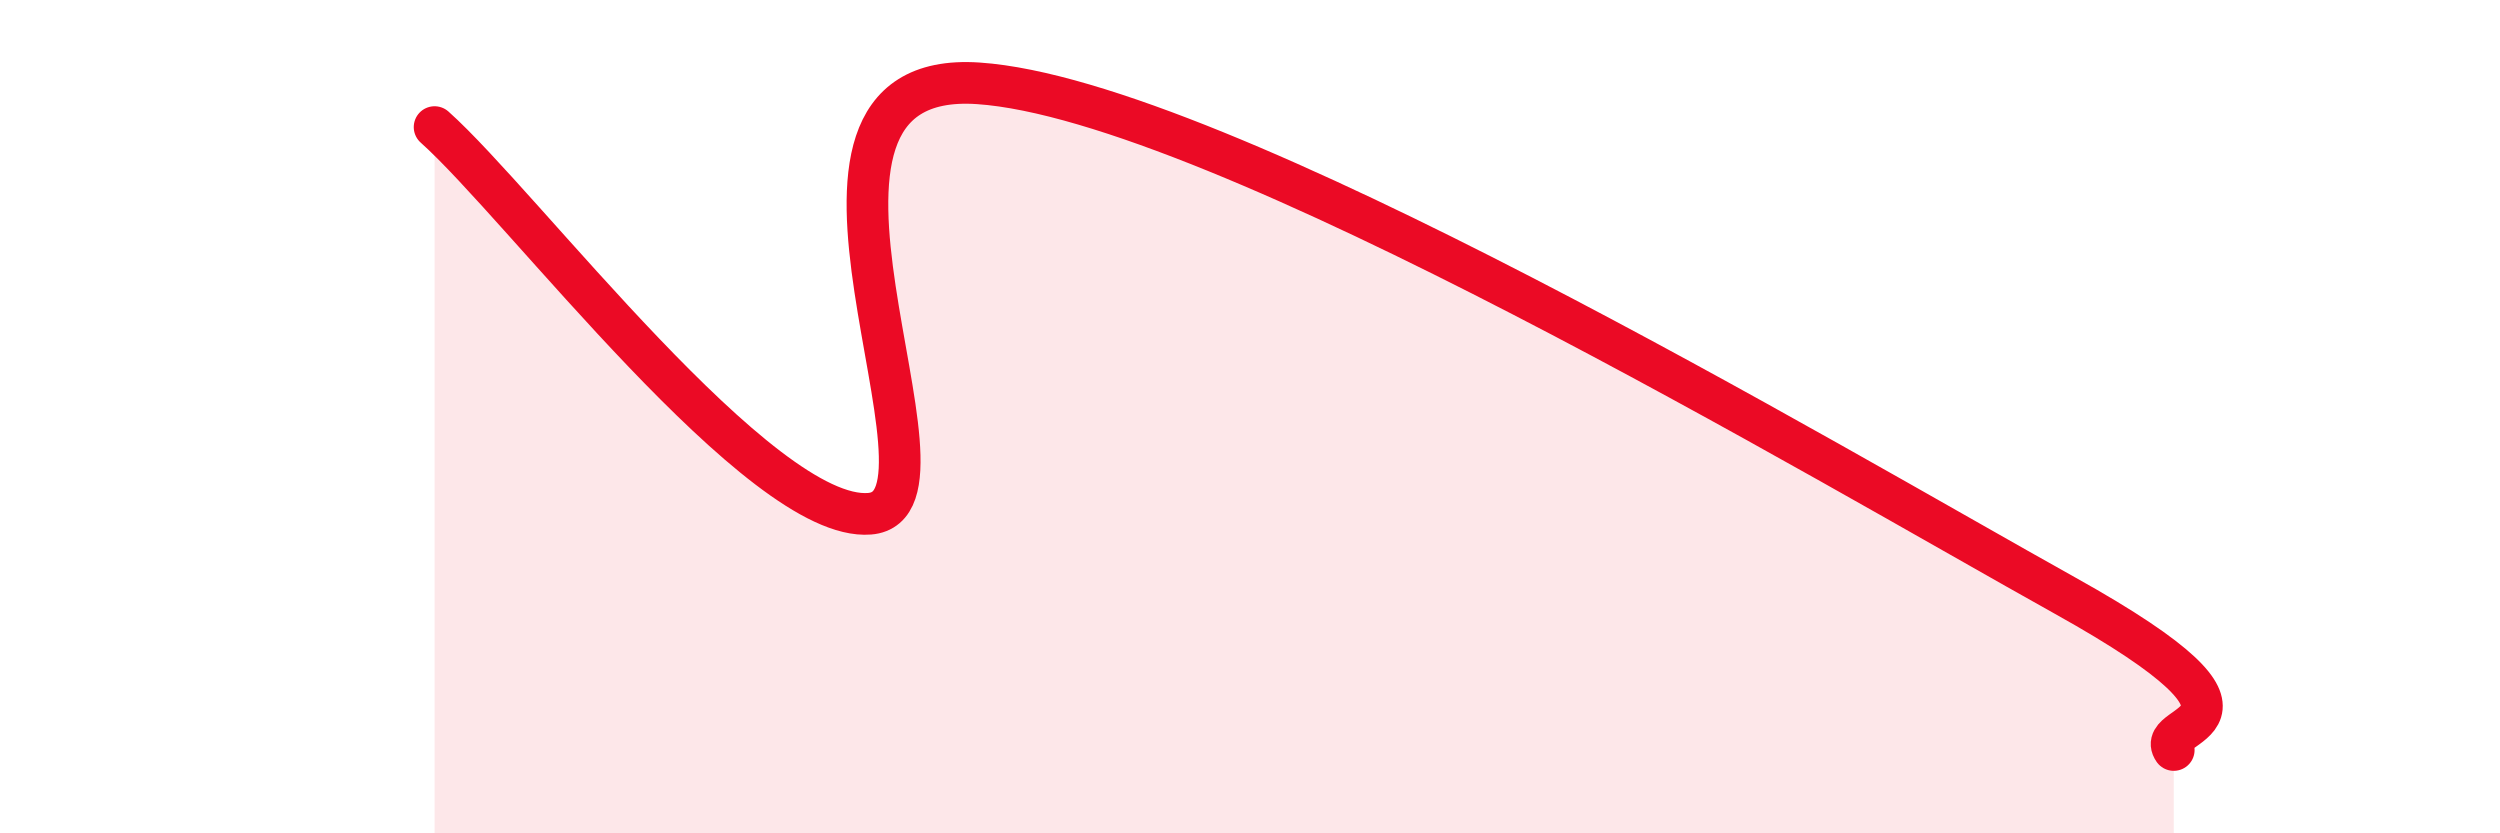
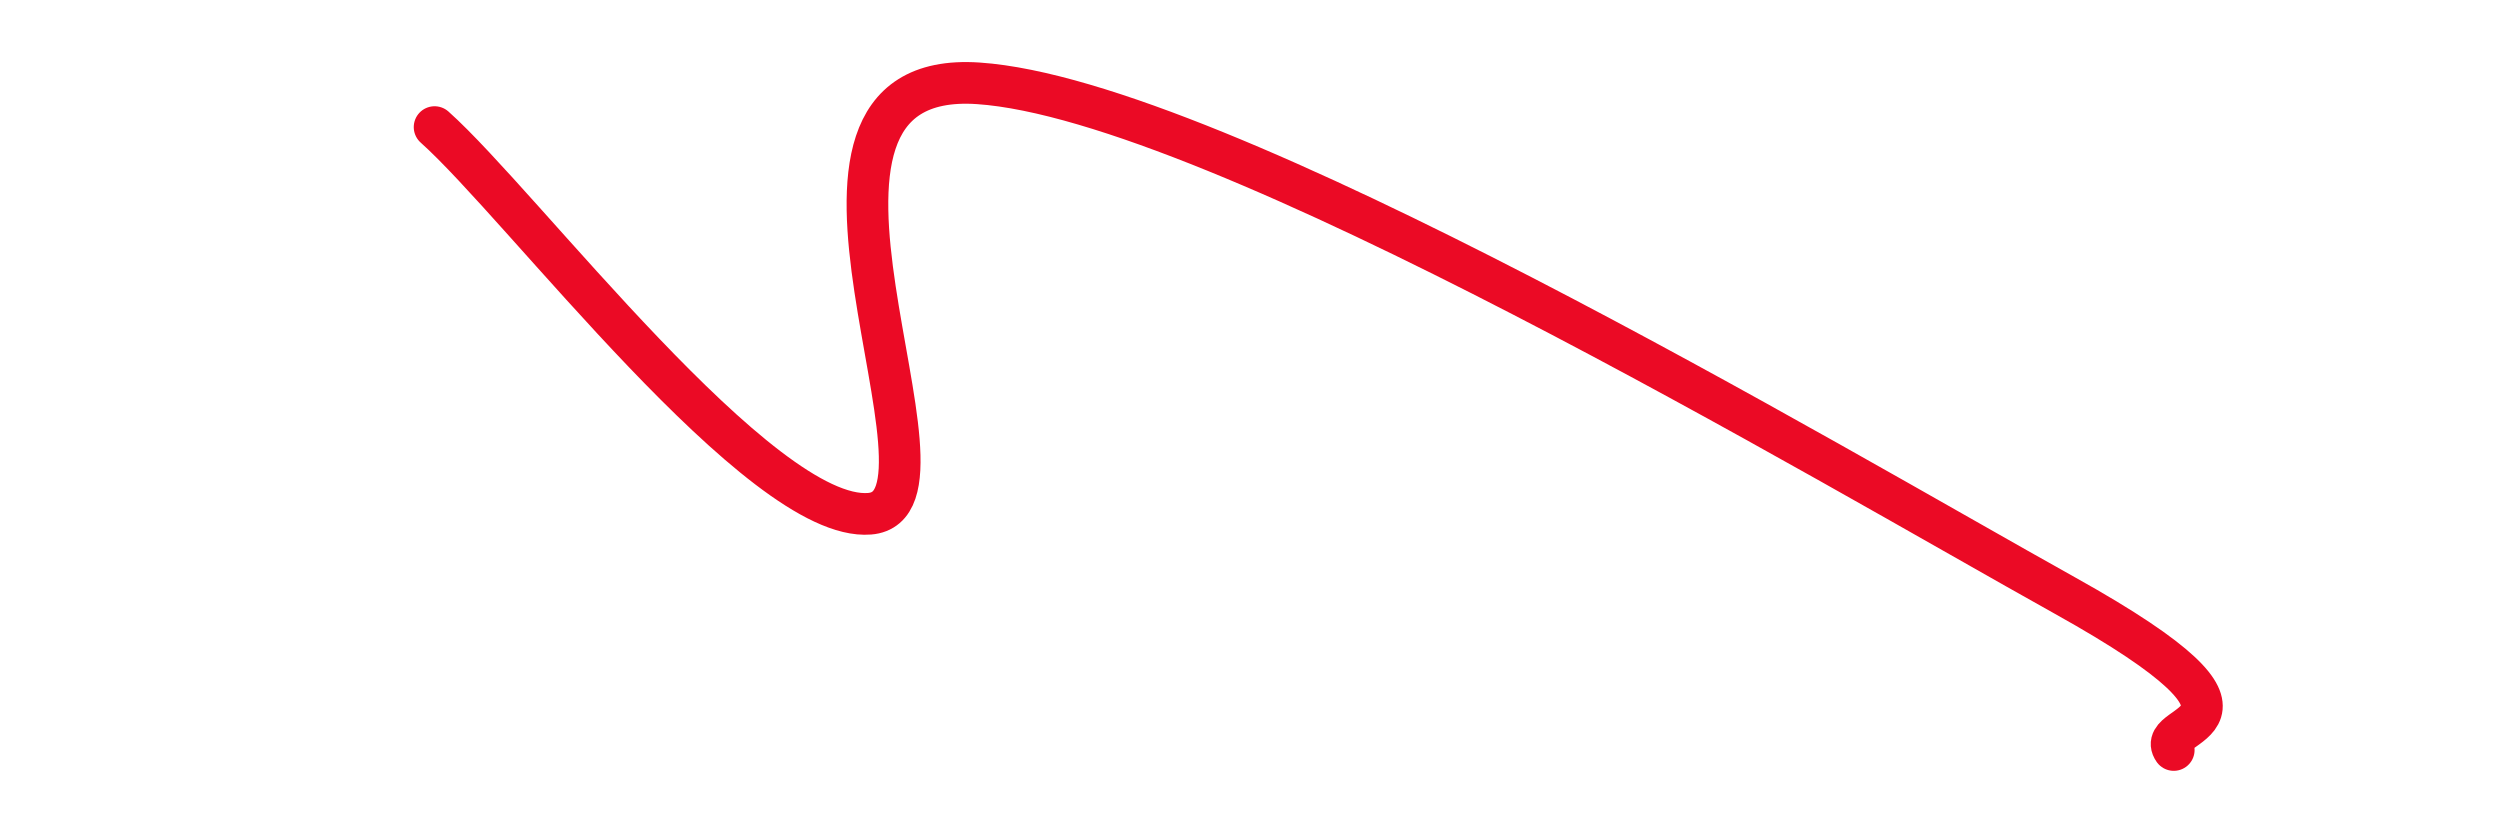
<svg xmlns="http://www.w3.org/2000/svg" width="60" height="20" viewBox="0 0 60 20">
-   <path d="M 10.43,3.05 C 12.52,4.91 18.26,12.54 20.87,12.33 C 23.48,12.12 17.74,1.61 23.48,2 C 29.22,2.39 43.83,11.1 49.57,14.3 C 55.31,17.5 51.65,17.26 52.17,18L52.17 20L10.43 20Z" fill="#EB0A25" opacity="0.1" stroke-linecap="round" stroke-linejoin="round" />
  <path d="M 10.43,3.05 C 12.52,4.91 18.26,12.54 20.87,12.33 C 23.48,12.12 17.74,1.61 23.48,2 C 29.22,2.39 43.83,11.1 49.57,14.3 C 55.31,17.5 51.65,17.26 52.17,18" stroke="#EB0A25" stroke-width="1" fill="none" stroke-linecap="round" stroke-linejoin="round" />
</svg>